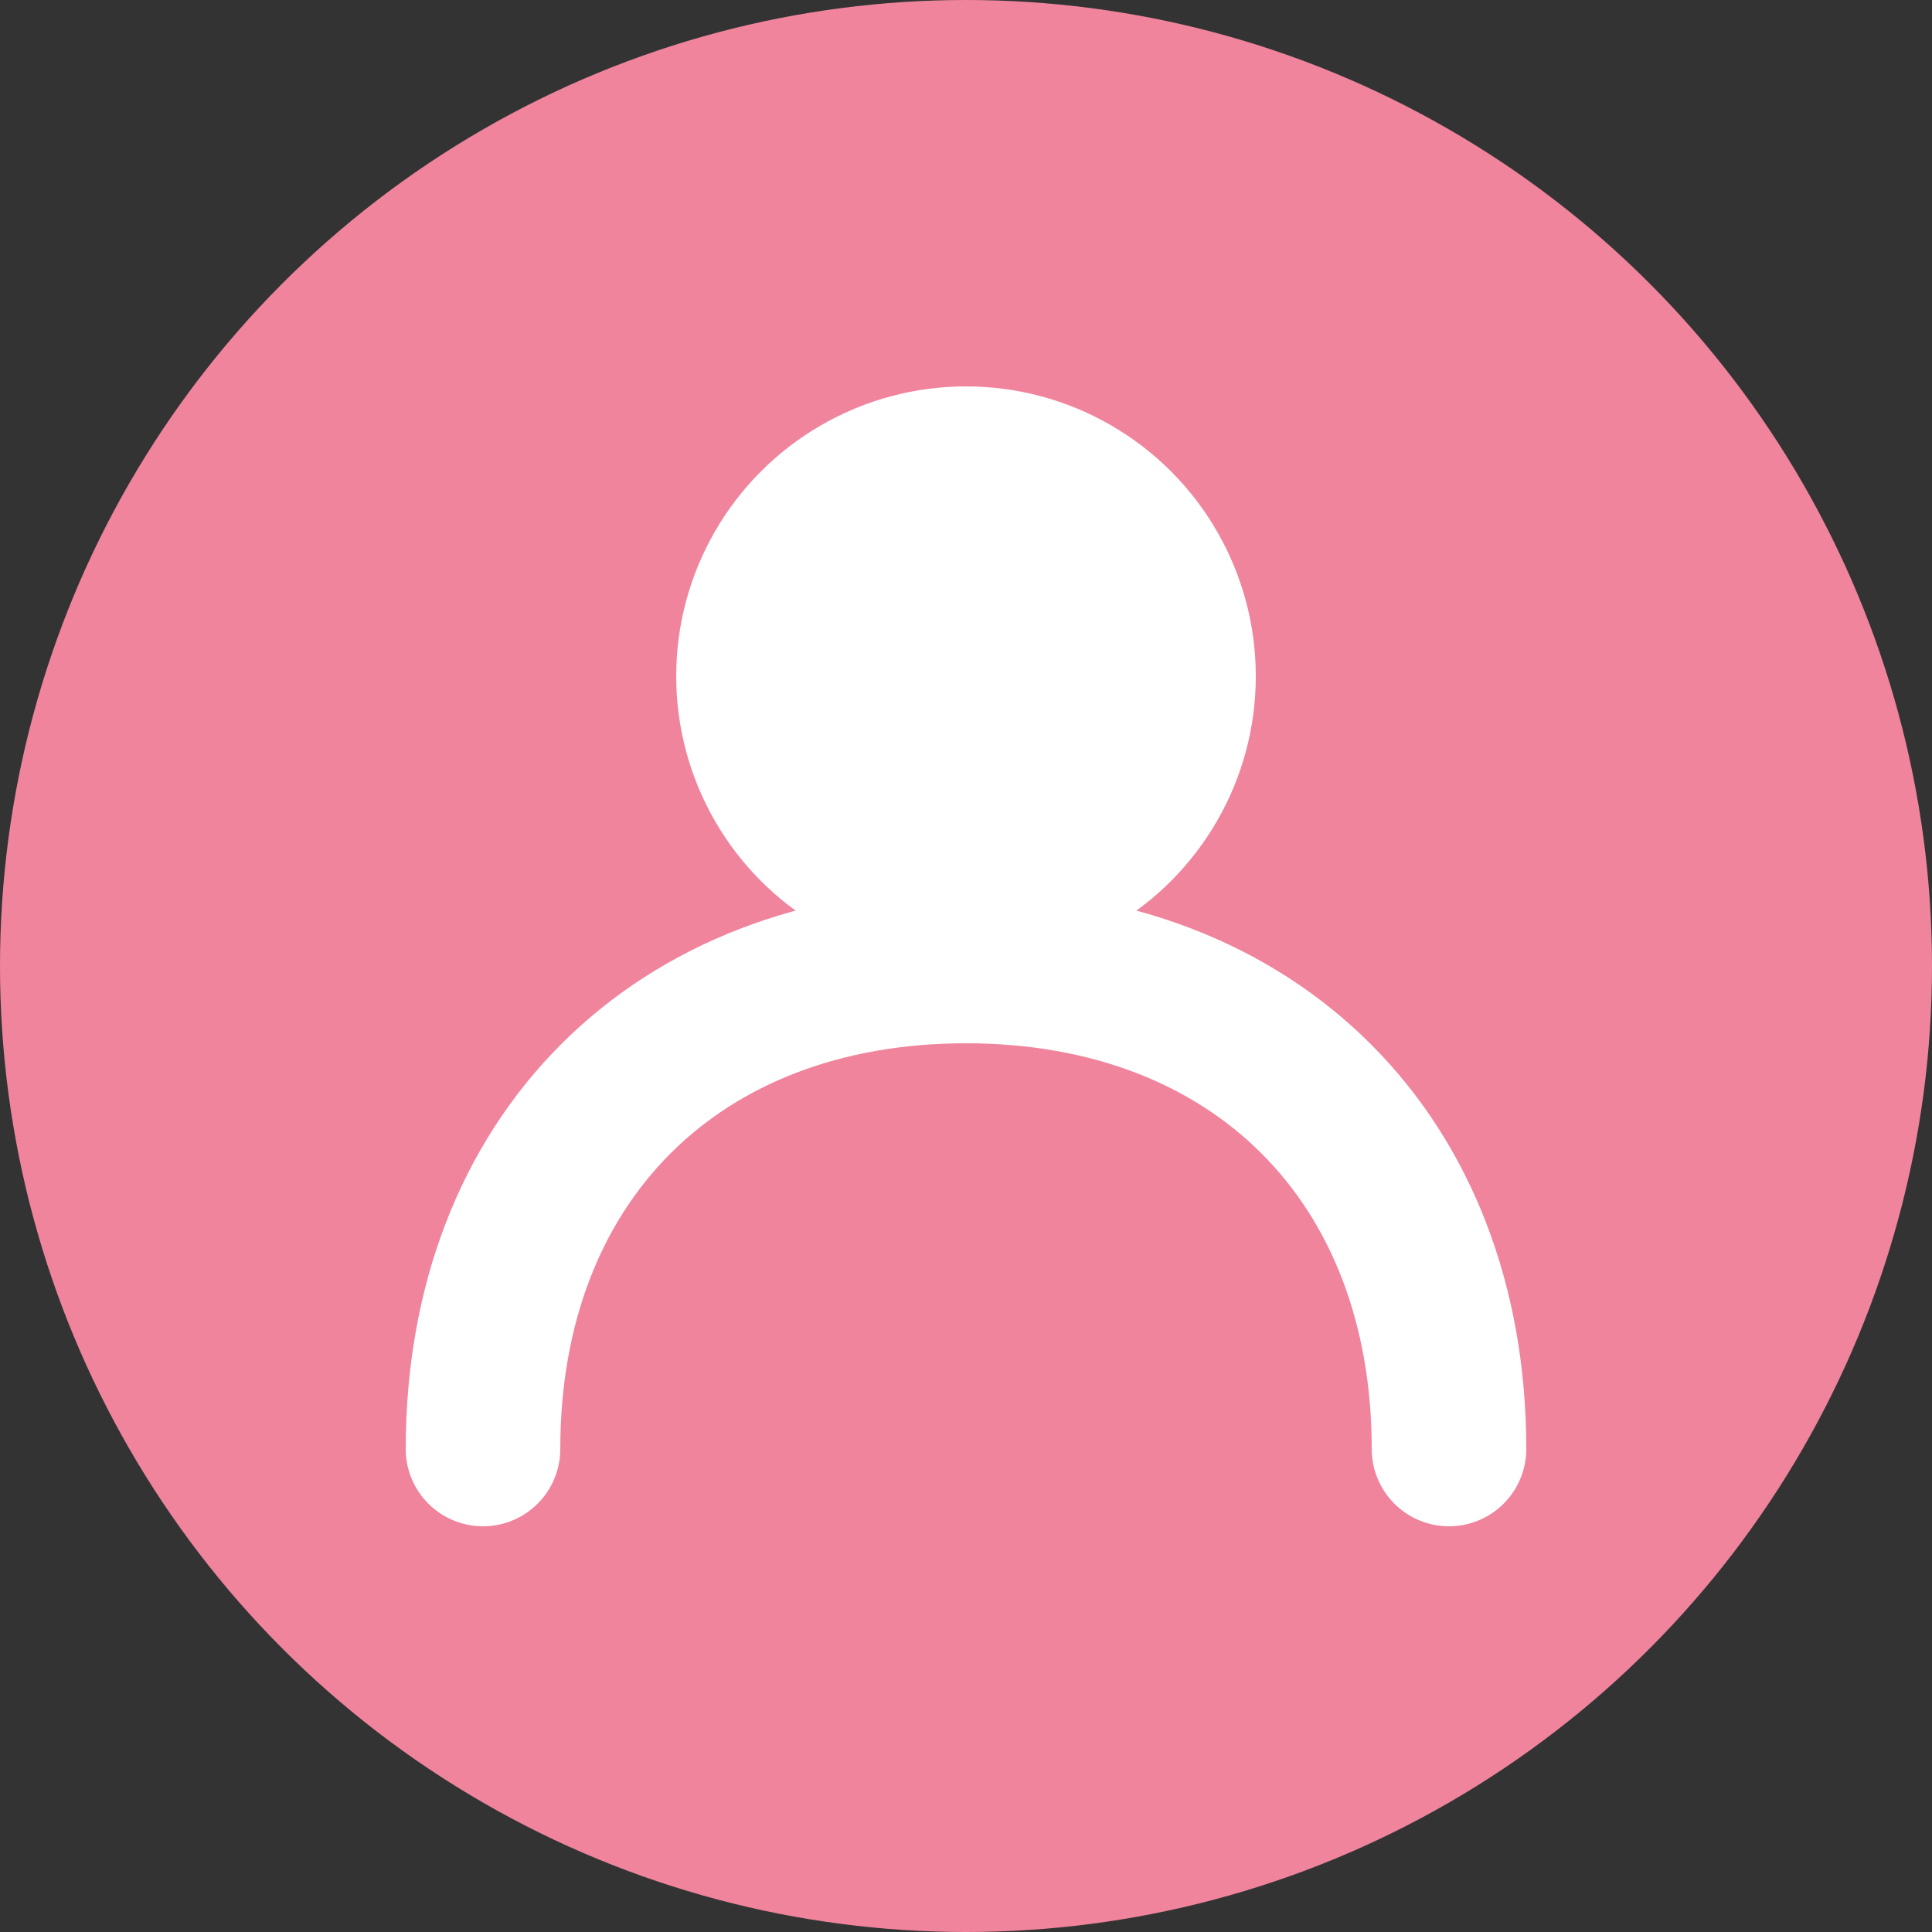
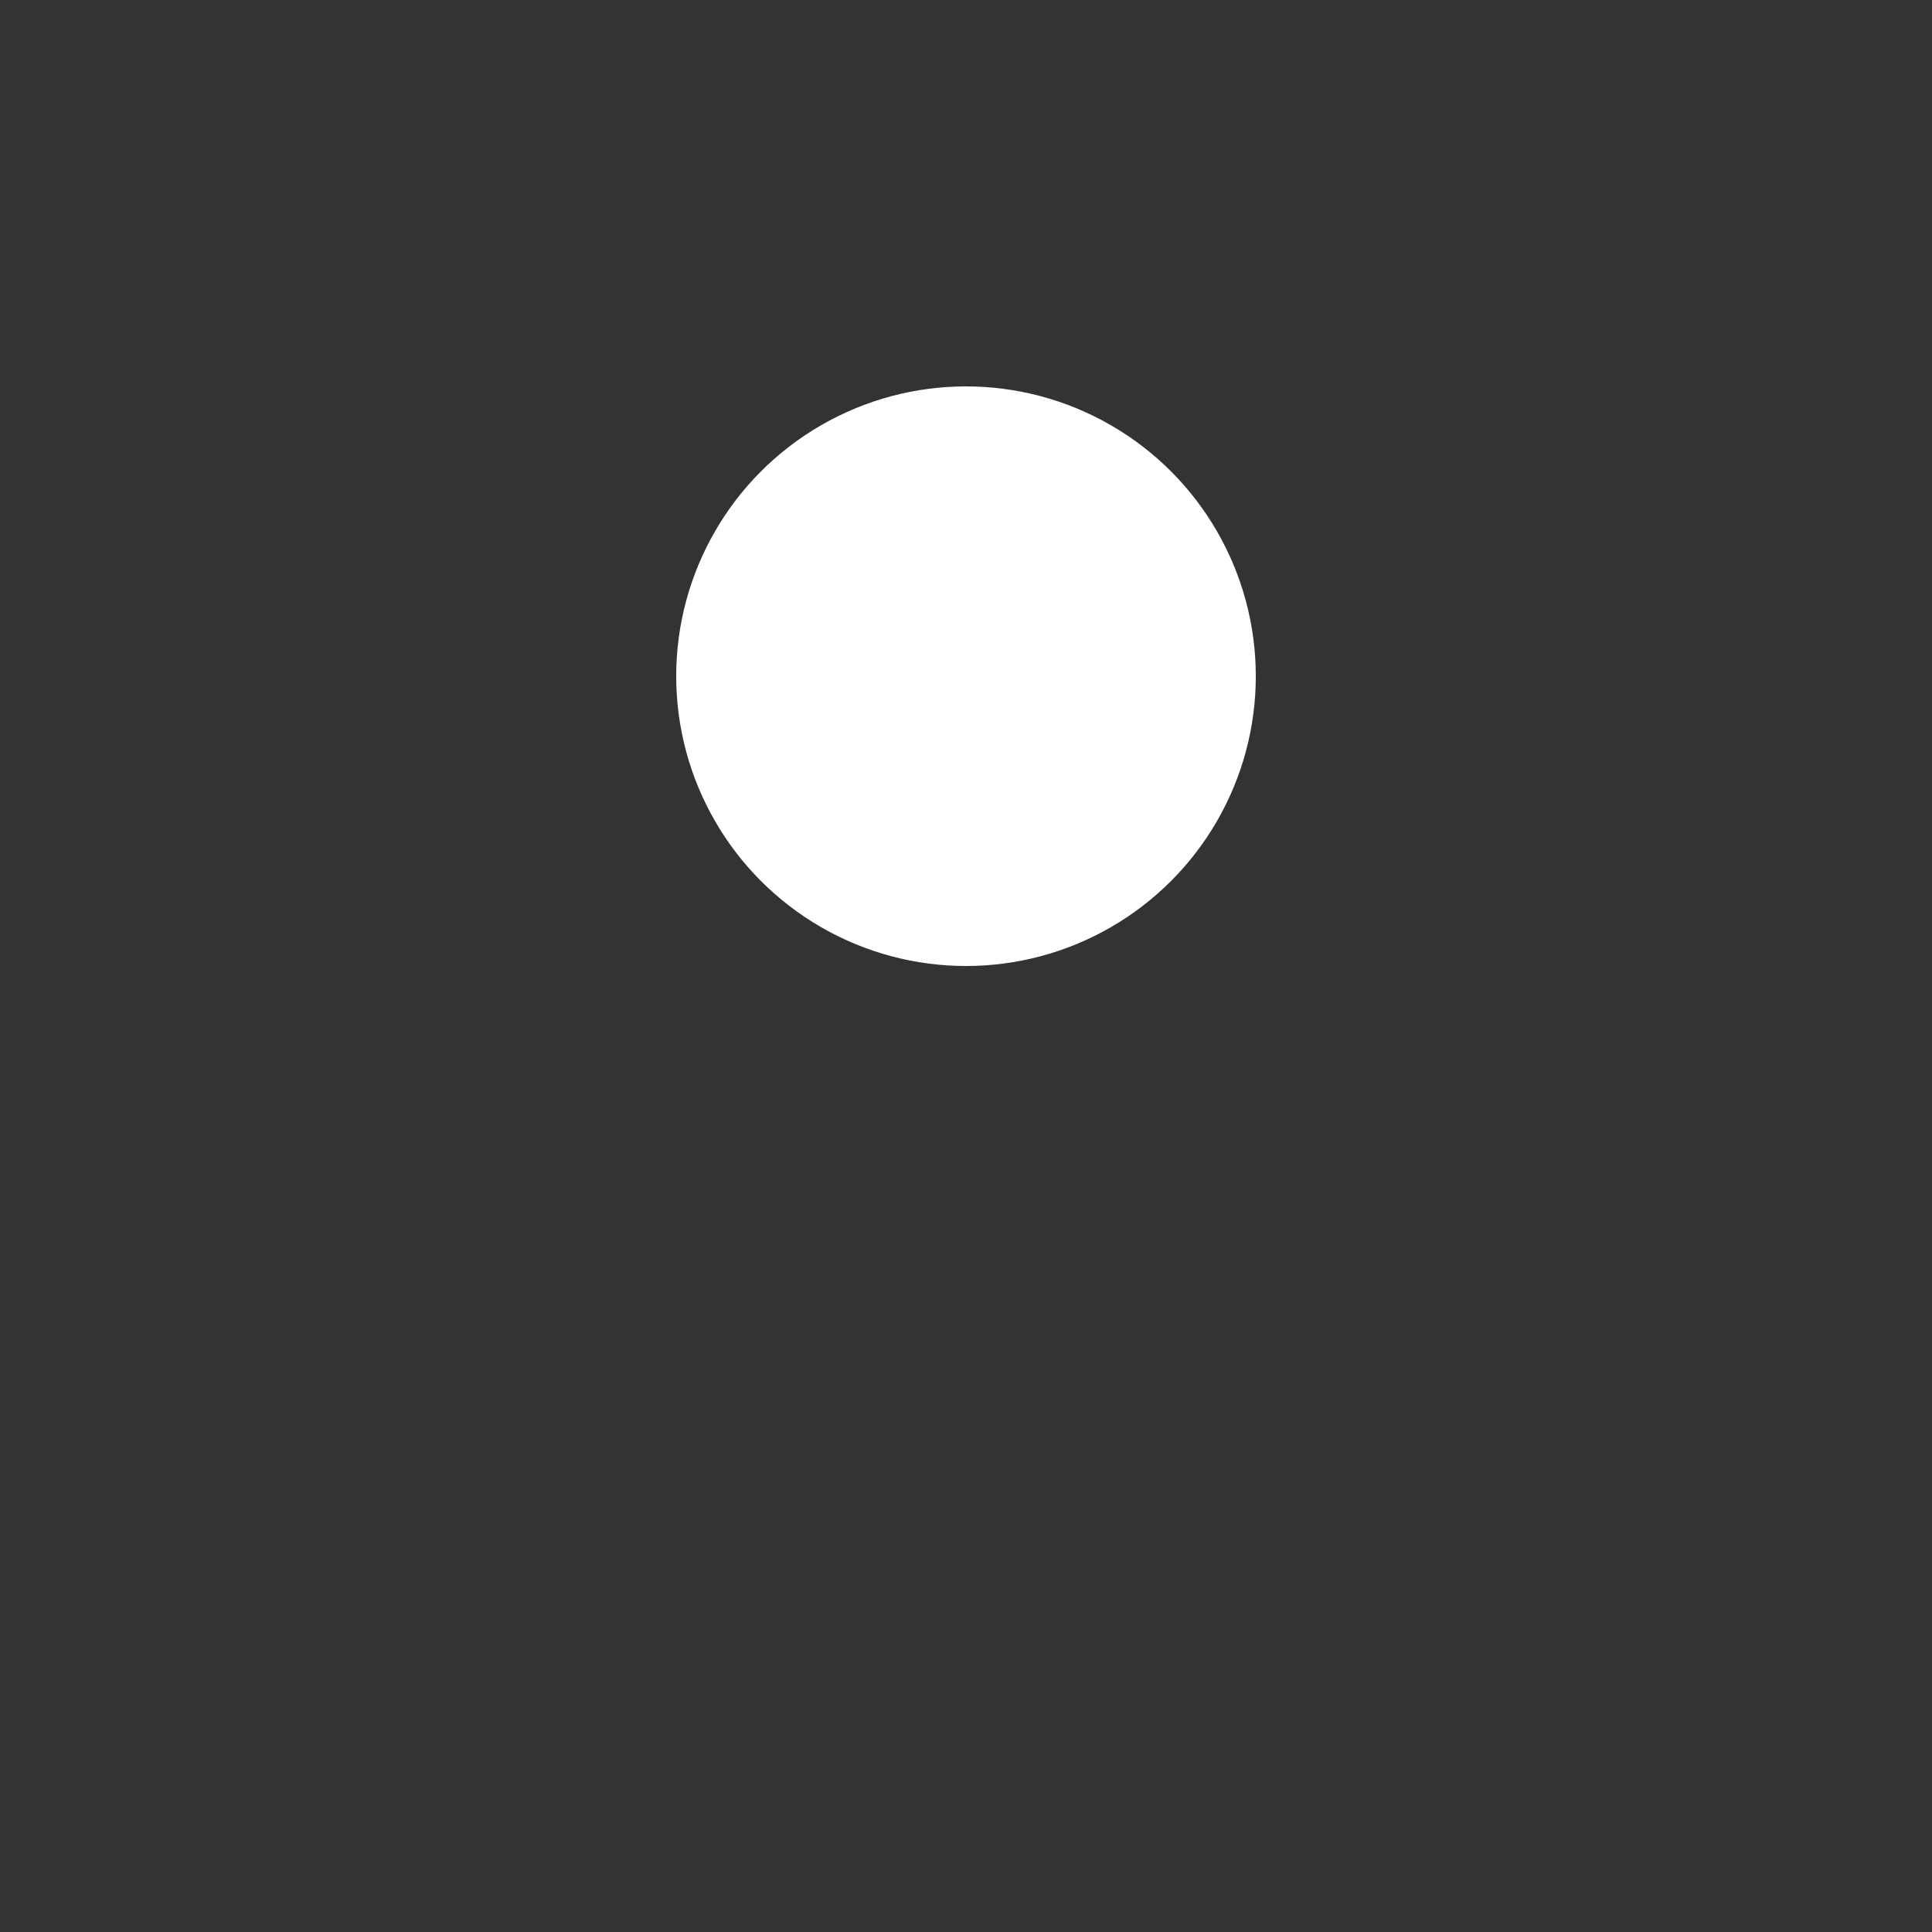
<svg xmlns="http://www.w3.org/2000/svg" width="100" height="100" viewBox="0 0 100 100" fill="none">
  <rect x="0" y="0" width="100" height="100" fill="#333333" stroke="none" />
-   <circle cx="50" cy="50" r="50" fill="#F0849D" />
  <circle cx="50" cy="35" r="15" fill="white" />
-   <path d="M25 75C25 60 35 50 50 50C65 50 75 60 75 75" stroke="white" stroke-width="8" stroke-linecap="round" />
</svg>